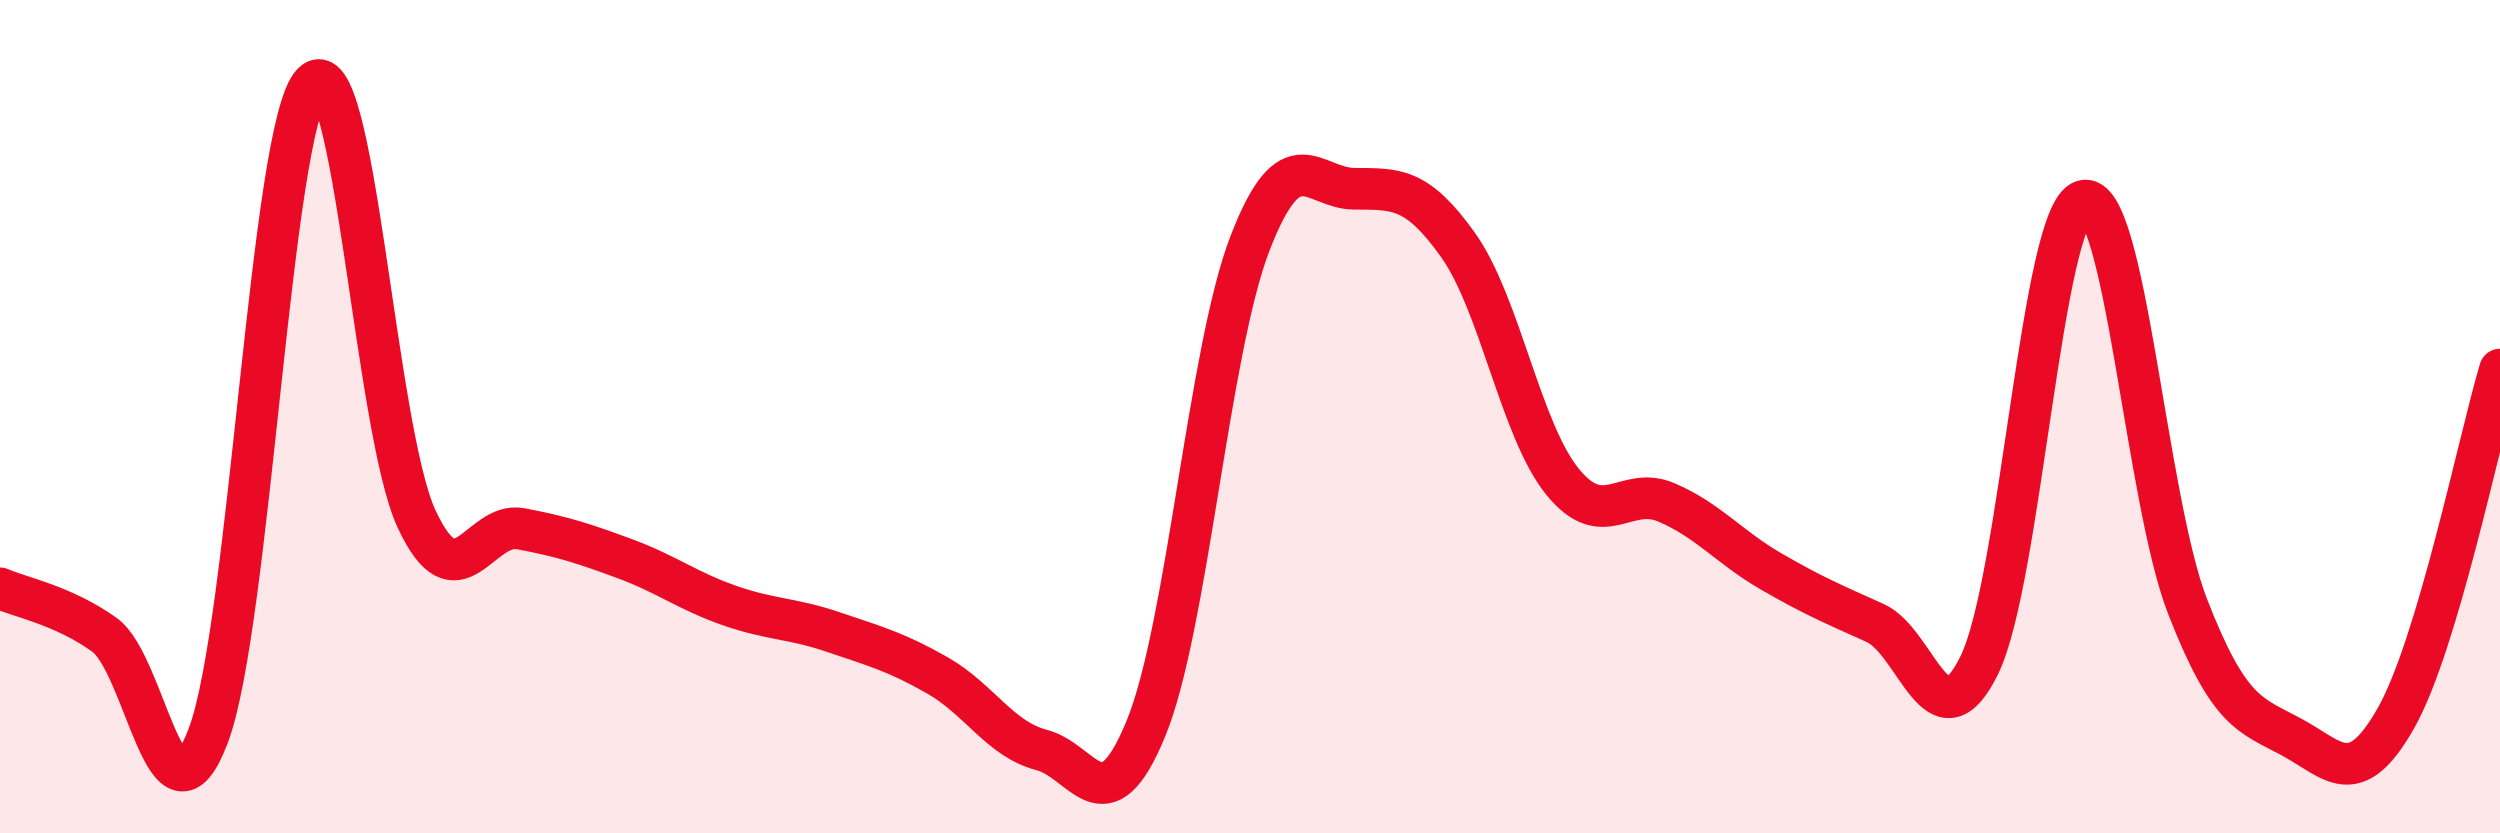
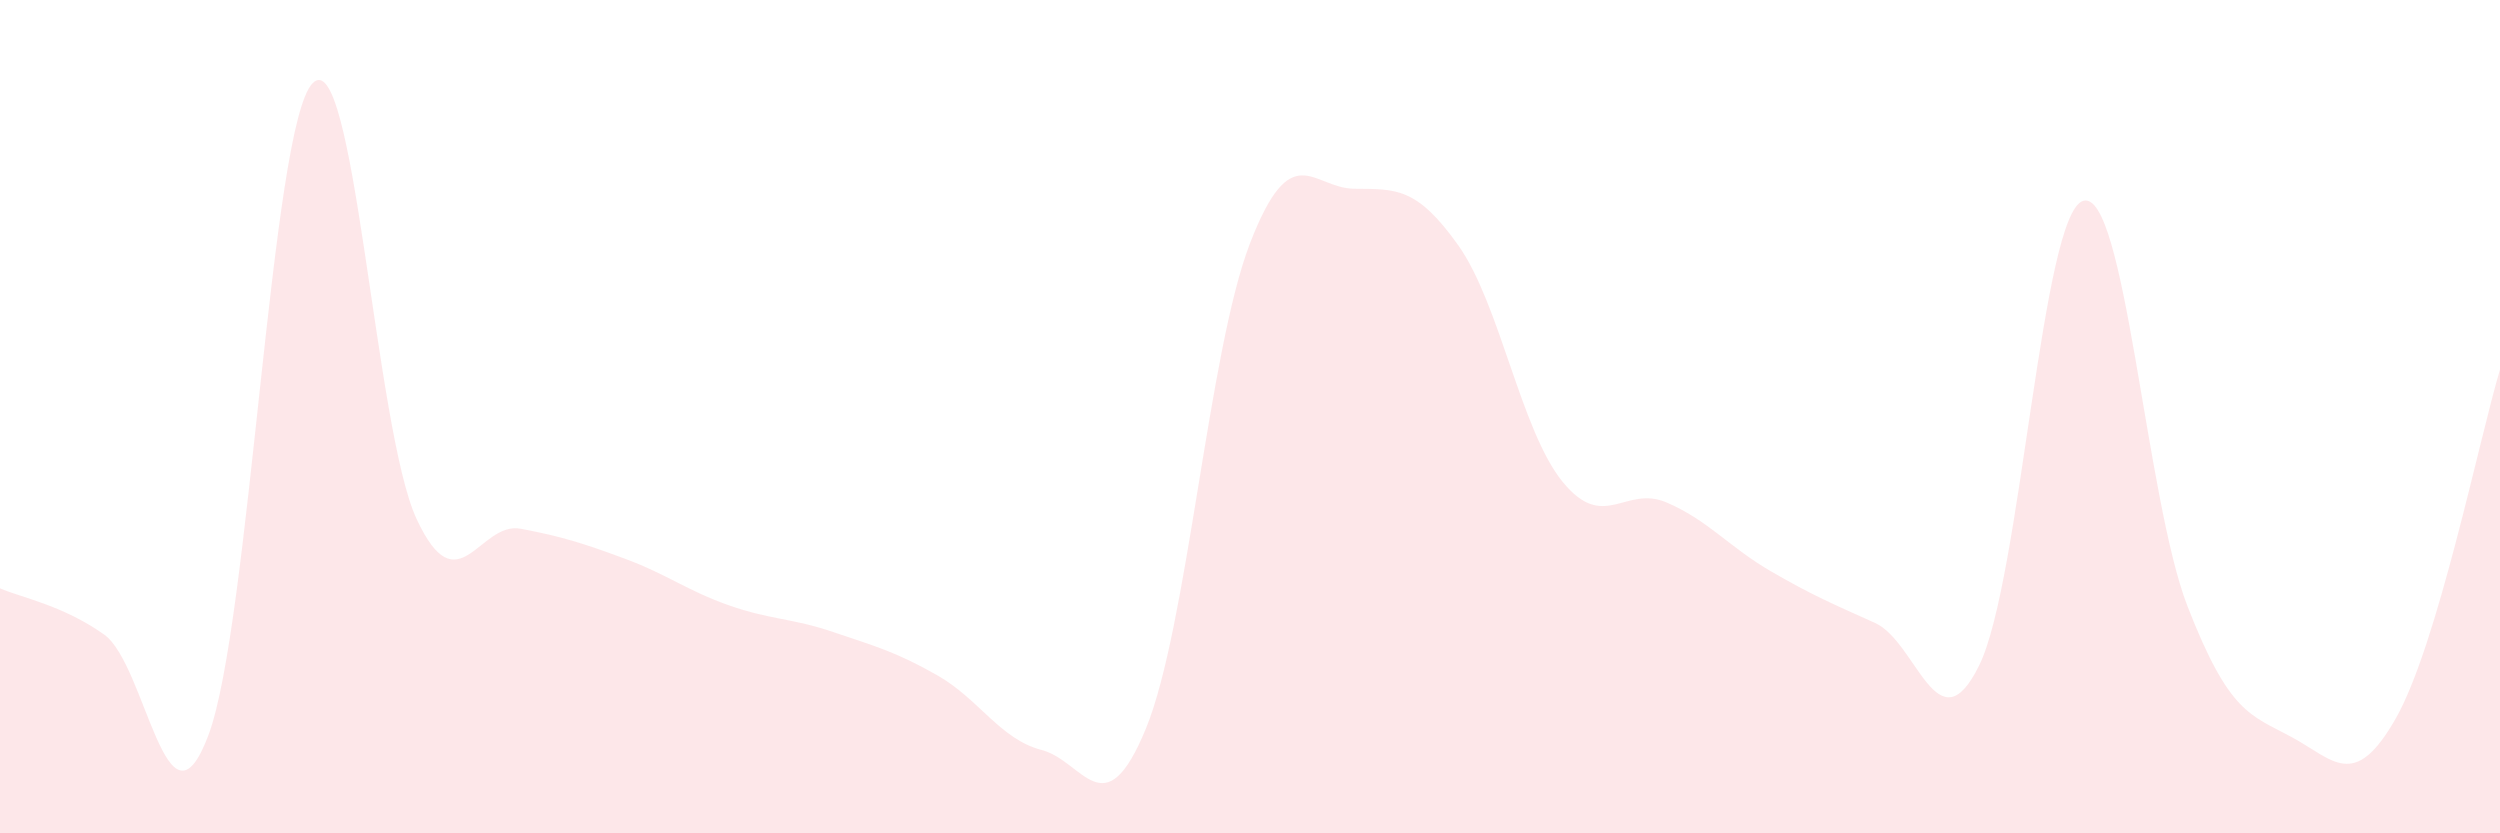
<svg xmlns="http://www.w3.org/2000/svg" width="60" height="20" viewBox="0 0 60 20">
  <path d="M 0,14.12 C 0.5,14.34 1.5,14.52 2.5,15.23 C 3.5,15.94 4,20.3 5,17.65 C 6,15 6.5,3.04 7.5,2 C 8.5,0.96 9,10.32 10,12.46 C 11,14.6 11.5,12.5 12.5,12.69 C 13.5,12.88 14,13.04 15,13.41 C 16,13.78 16.5,14.18 17.5,14.53 C 18.5,14.88 19,14.83 20,15.17 C 21,15.51 21.5,15.64 22.5,16.21 C 23.5,16.78 24,17.74 25,18 C 26,18.26 26.5,19.92 27.5,17.49 C 28.5,15.06 29,8.43 30,5.84 C 31,3.25 31.5,4.52 32.5,4.53 C 33.5,4.54 34,4.48 35,5.89 C 36,7.3 36.5,10.33 37.5,11.56 C 38.5,12.79 39,11.63 40,12.06 C 41,12.49 41.5,13.13 42.5,13.71 C 43.5,14.29 44,14.5 45,14.95 C 46,15.4 46.5,18 47.5,15.97 C 48.5,13.94 49,5.1 50,4.82 C 51,4.54 51.5,11.98 52.5,14.55 C 53.5,17.12 54,17.15 55,17.69 C 56,18.23 56.5,19 57.5,17.24 C 58.5,15.48 59.5,10.54 60,8.87L60 20L0 20Z" fill="#EB0A25" opacity="0.1" stroke-linecap="round" stroke-linejoin="round" />
-   <path d="M 0,14.12 C 0.5,14.34 1.5,14.52 2.5,15.23 C 3.5,15.94 4,20.3 5,17.65 C 6,15 6.5,3.04 7.5,2 C 8.5,0.96 9,10.32 10,12.46 C 11,14.6 11.5,12.5 12.5,12.69 C 13.5,12.88 14,13.04 15,13.41 C 16,13.78 16.5,14.18 17.5,14.53 C 18.5,14.88 19,14.83 20,15.17 C 21,15.51 21.5,15.64 22.5,16.21 C 23.5,16.78 24,17.74 25,18 C 26,18.26 26.5,19.92 27.5,17.49 C 28.5,15.06 29,8.43 30,5.84 C 31,3.25 31.5,4.52 32.5,4.53 C 33.5,4.54 34,4.48 35,5.89 C 36,7.3 36.5,10.33 37.5,11.56 C 38.5,12.79 39,11.63 40,12.06 C 41,12.49 41.5,13.13 42.5,13.71 C 43.5,14.29 44,14.5 45,14.95 C 46,15.4 46.5,18 47.5,15.97 C 48.5,13.94 49,5.1 50,4.82 C 51,4.54 51.5,11.98 52.5,14.55 C 53.5,17.12 54,17.15 55,17.69 C 56,18.23 56.5,19 57.5,17.24 C 58.5,15.48 59.5,10.54 60,8.87" stroke="#EB0A25" stroke-width="1" fill="none" stroke-linecap="round" stroke-linejoin="round" />
</svg>